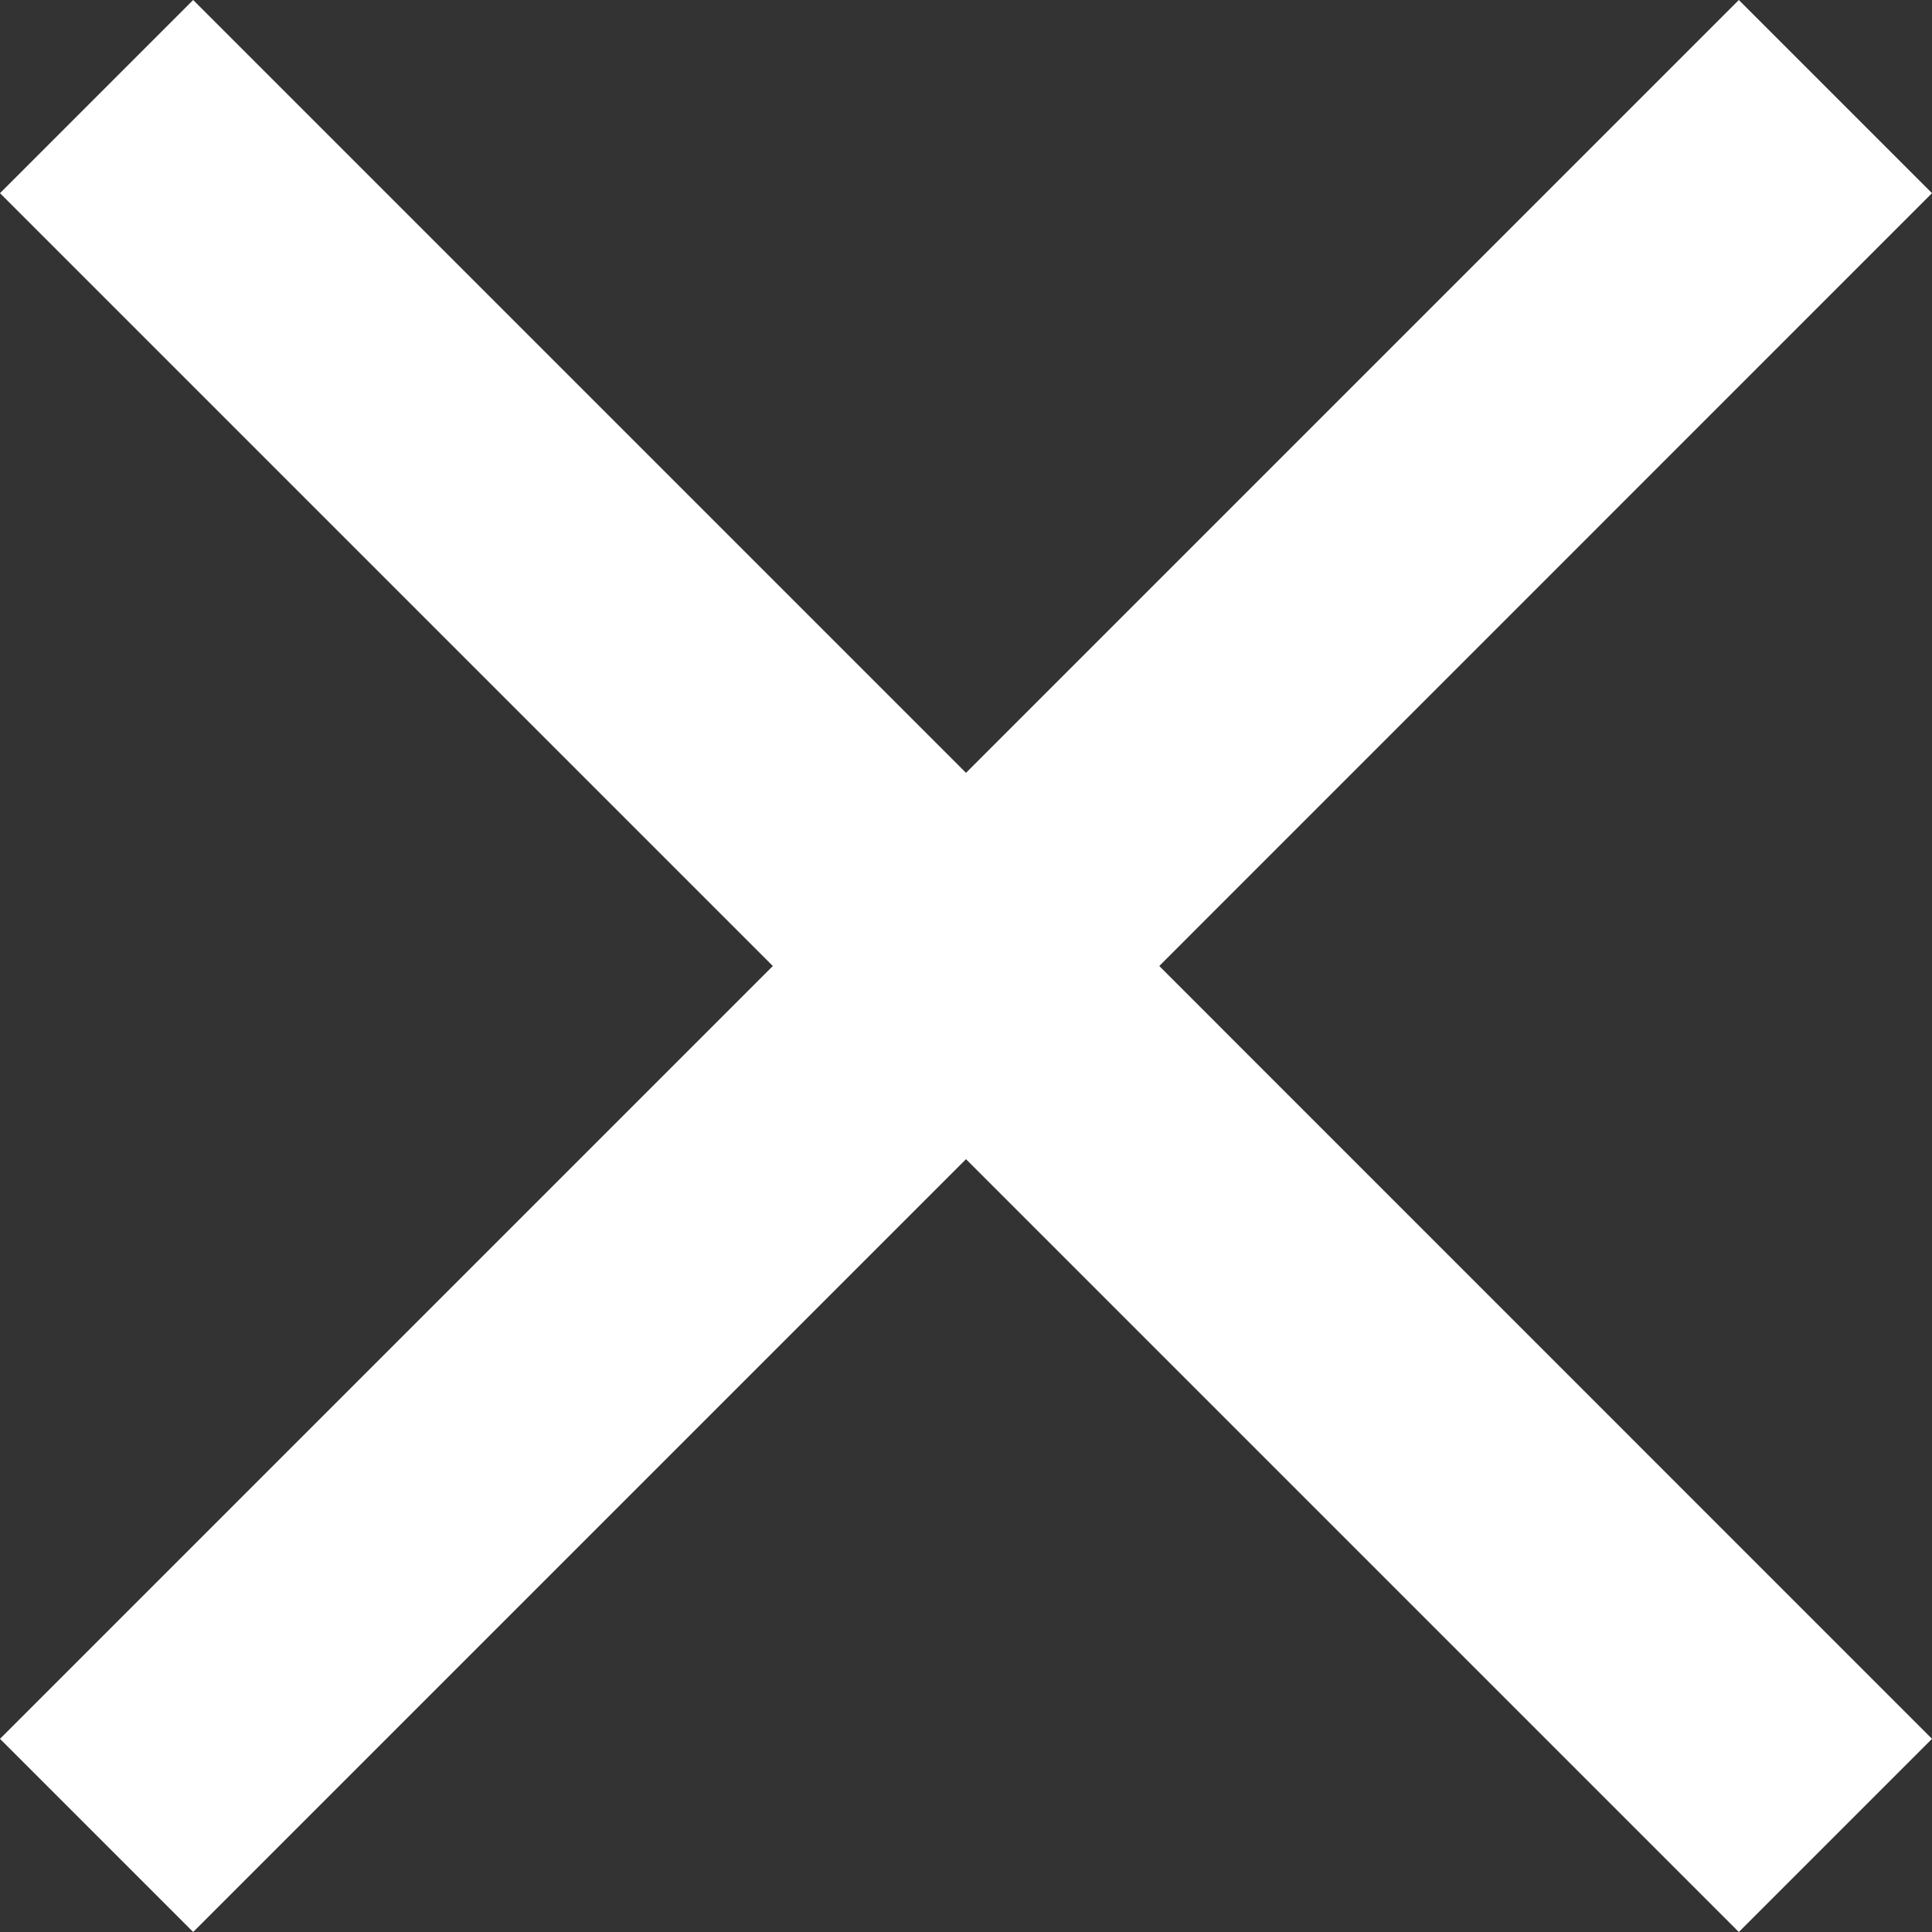
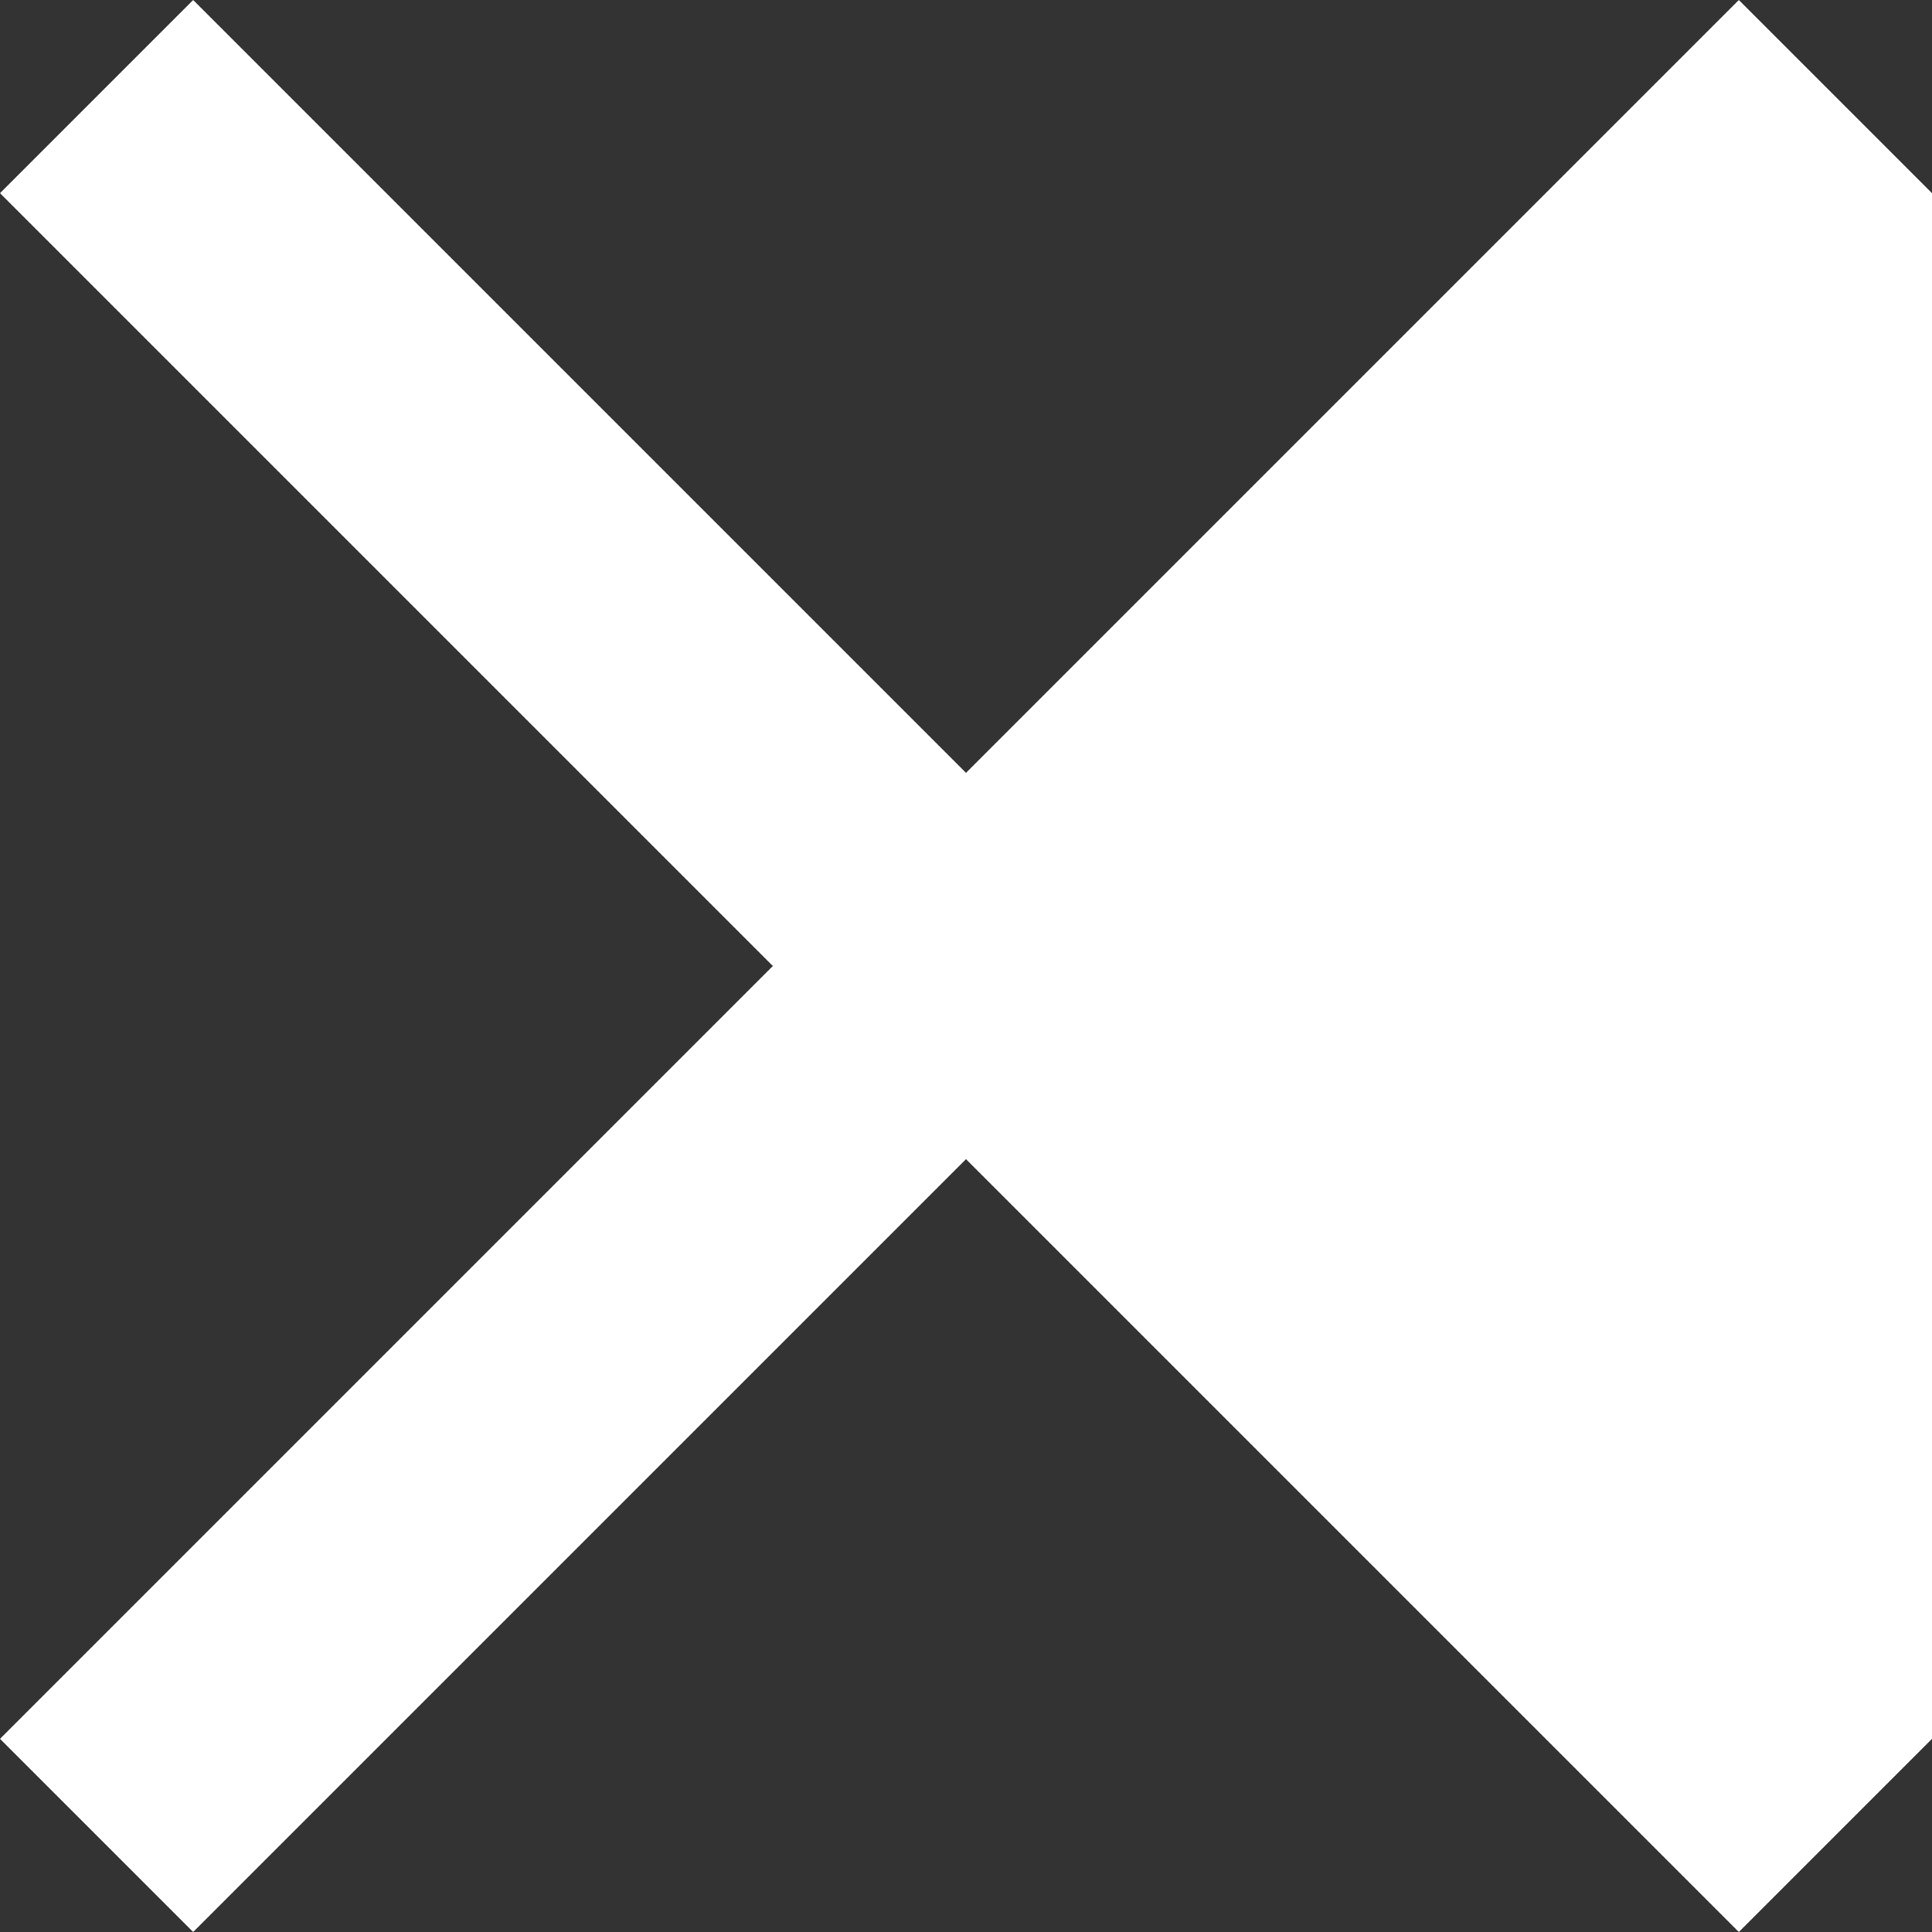
<svg xmlns="http://www.w3.org/2000/svg" width="19.764" height="19.764" viewBox="0 0 19.764 19.764">
  <rect x="0" y="0" width="19.764" height="19.764" fill="#333333" stroke="none" />
  <defs>
    <style>.a{fill:white;}</style>
    <linearGradient id="a" x1="0.5" x2="0.5" y2="1" gradientUnits="objectBoundingBox">
      <stop offset="0" stop-color="#006dff" />
      <stop offset="0.122" stop-color="#0060e1" />
      <stop offset="1" stop-color="#bb1afc" />
    </linearGradient>
  </defs>
-   <path class="a" d="M19.764,1.976,17.788,0,9.882,7.906,1.976,0,0,1.976,7.906,9.882,0,17.788l1.976,1.976,7.906-7.906,7.906,7.906,1.976-1.976L11.859,9.882Z" />
+   <path class="a" d="M19.764,1.976,17.788,0,9.882,7.906,1.976,0,0,1.976,7.906,9.882,0,17.788l1.976,1.976,7.906-7.906,7.906,7.906,1.976-1.976Z" />
</svg>